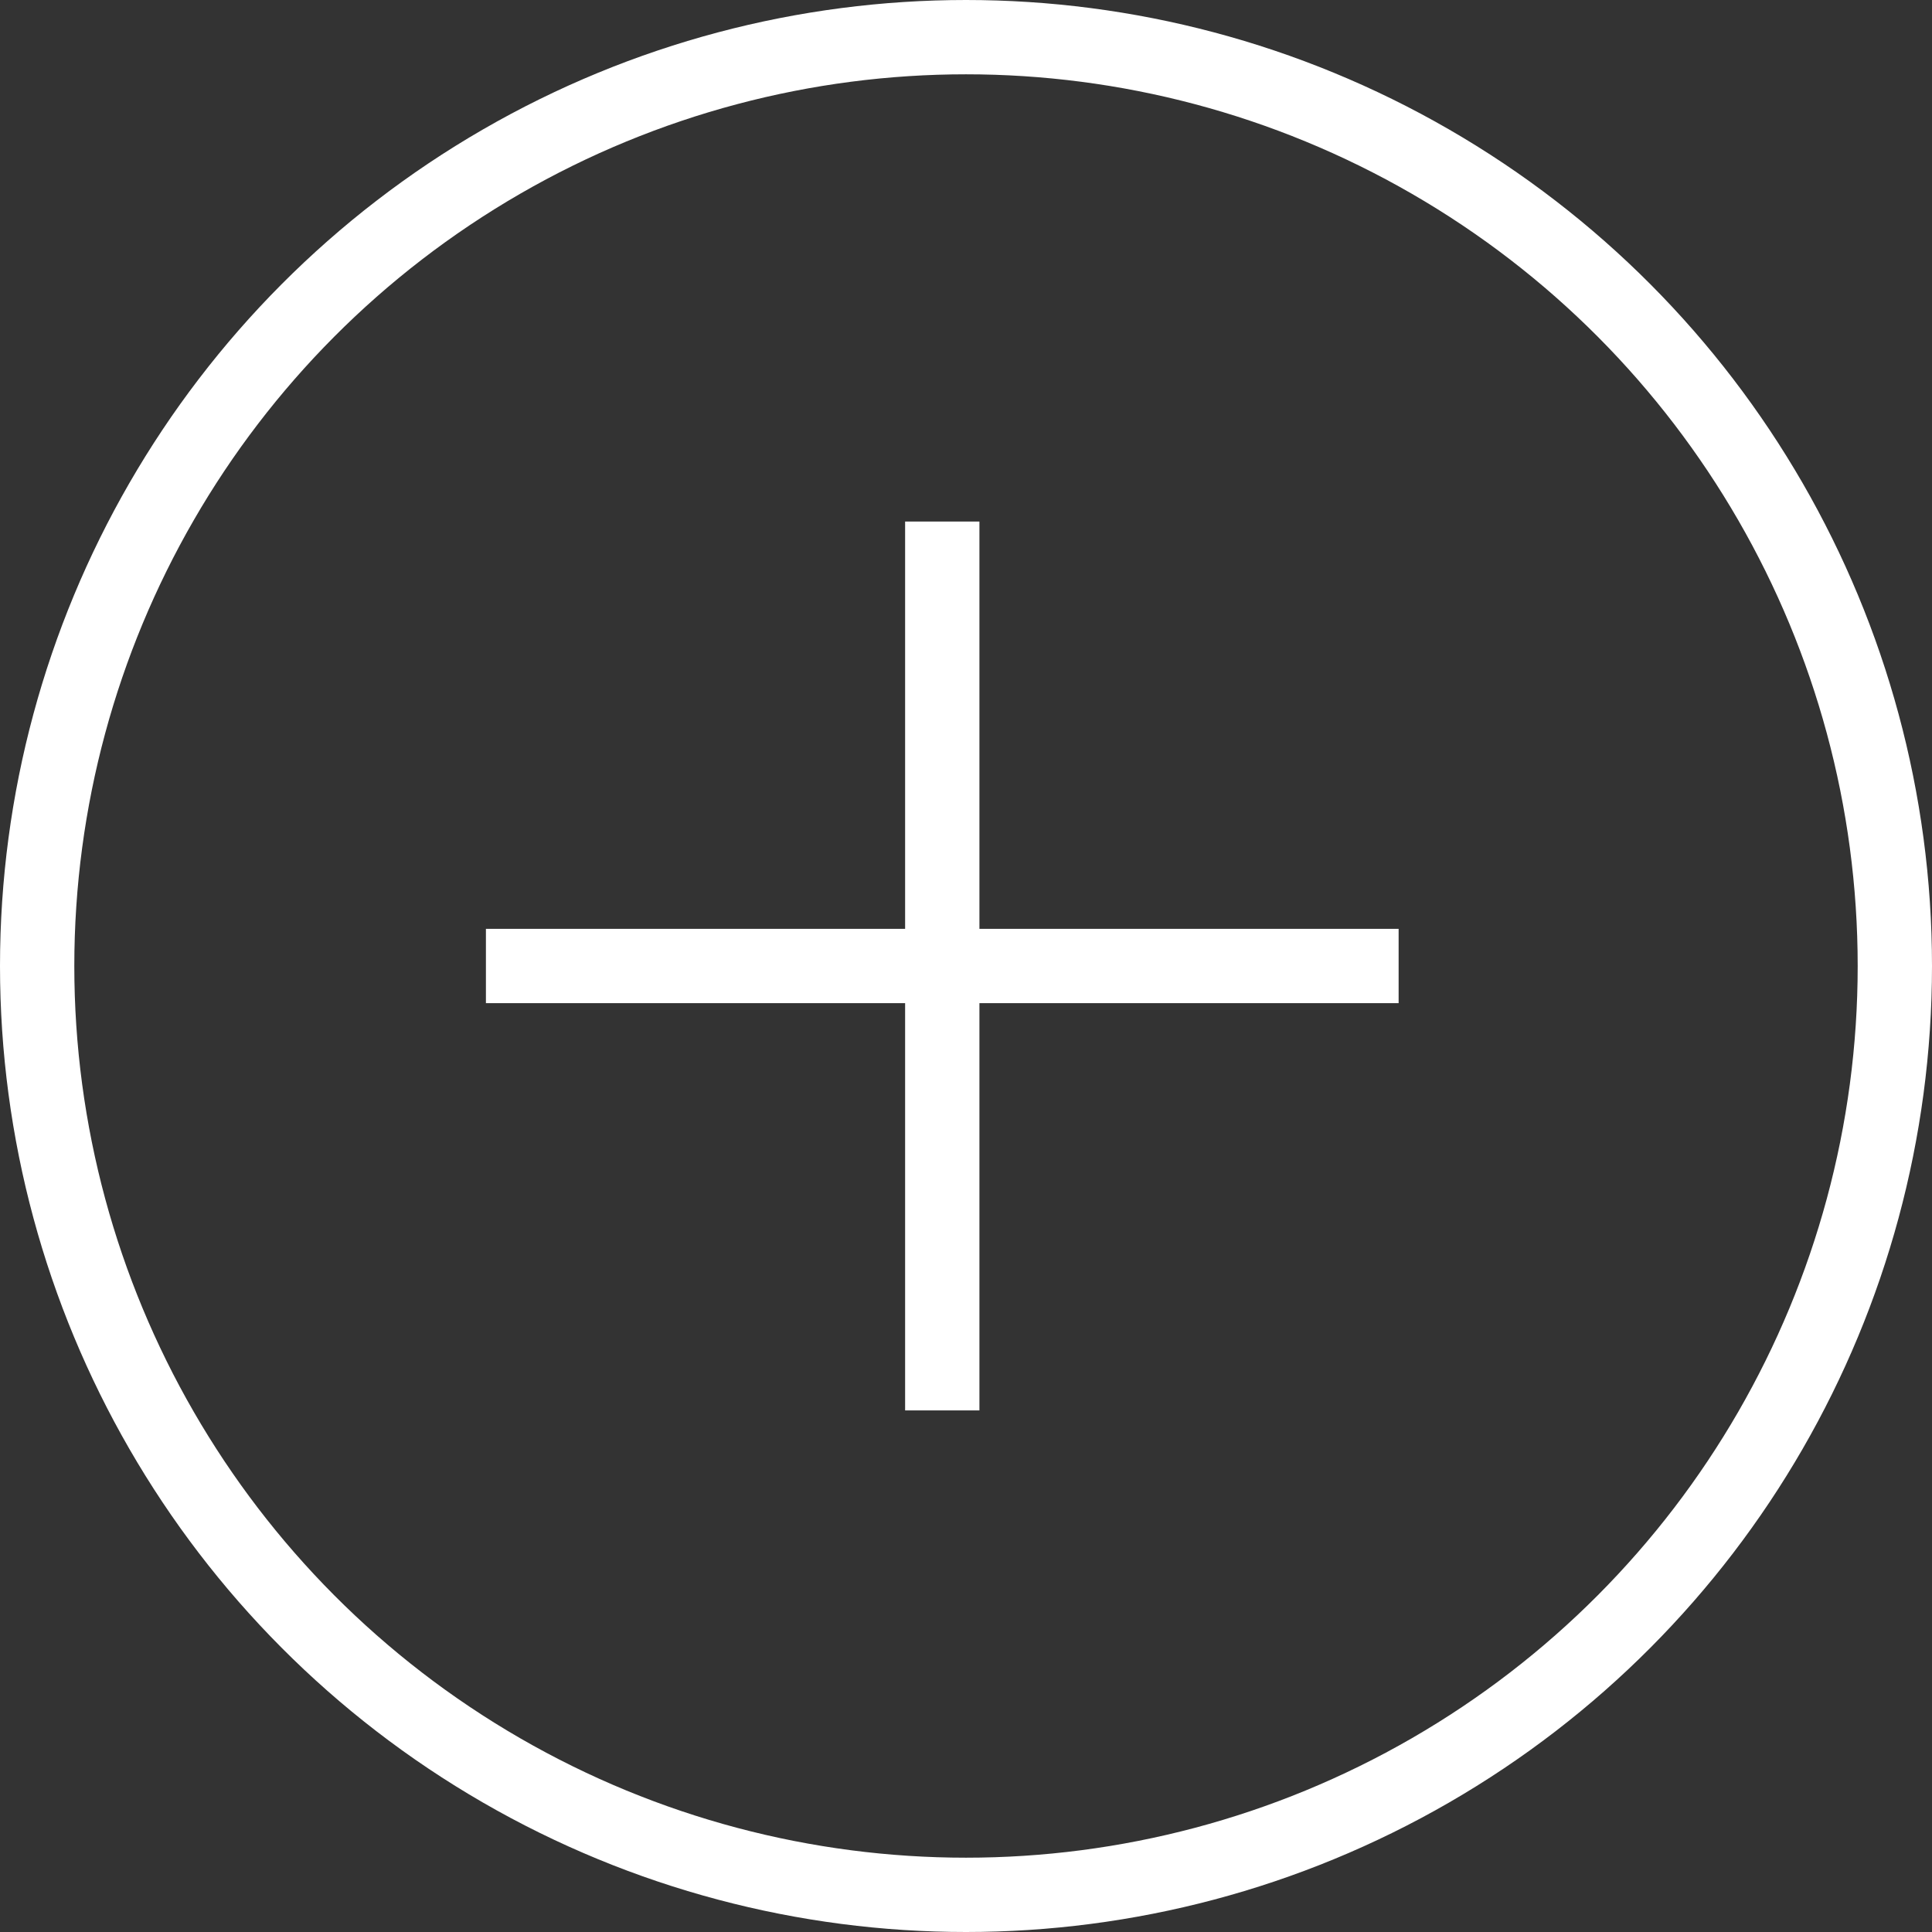
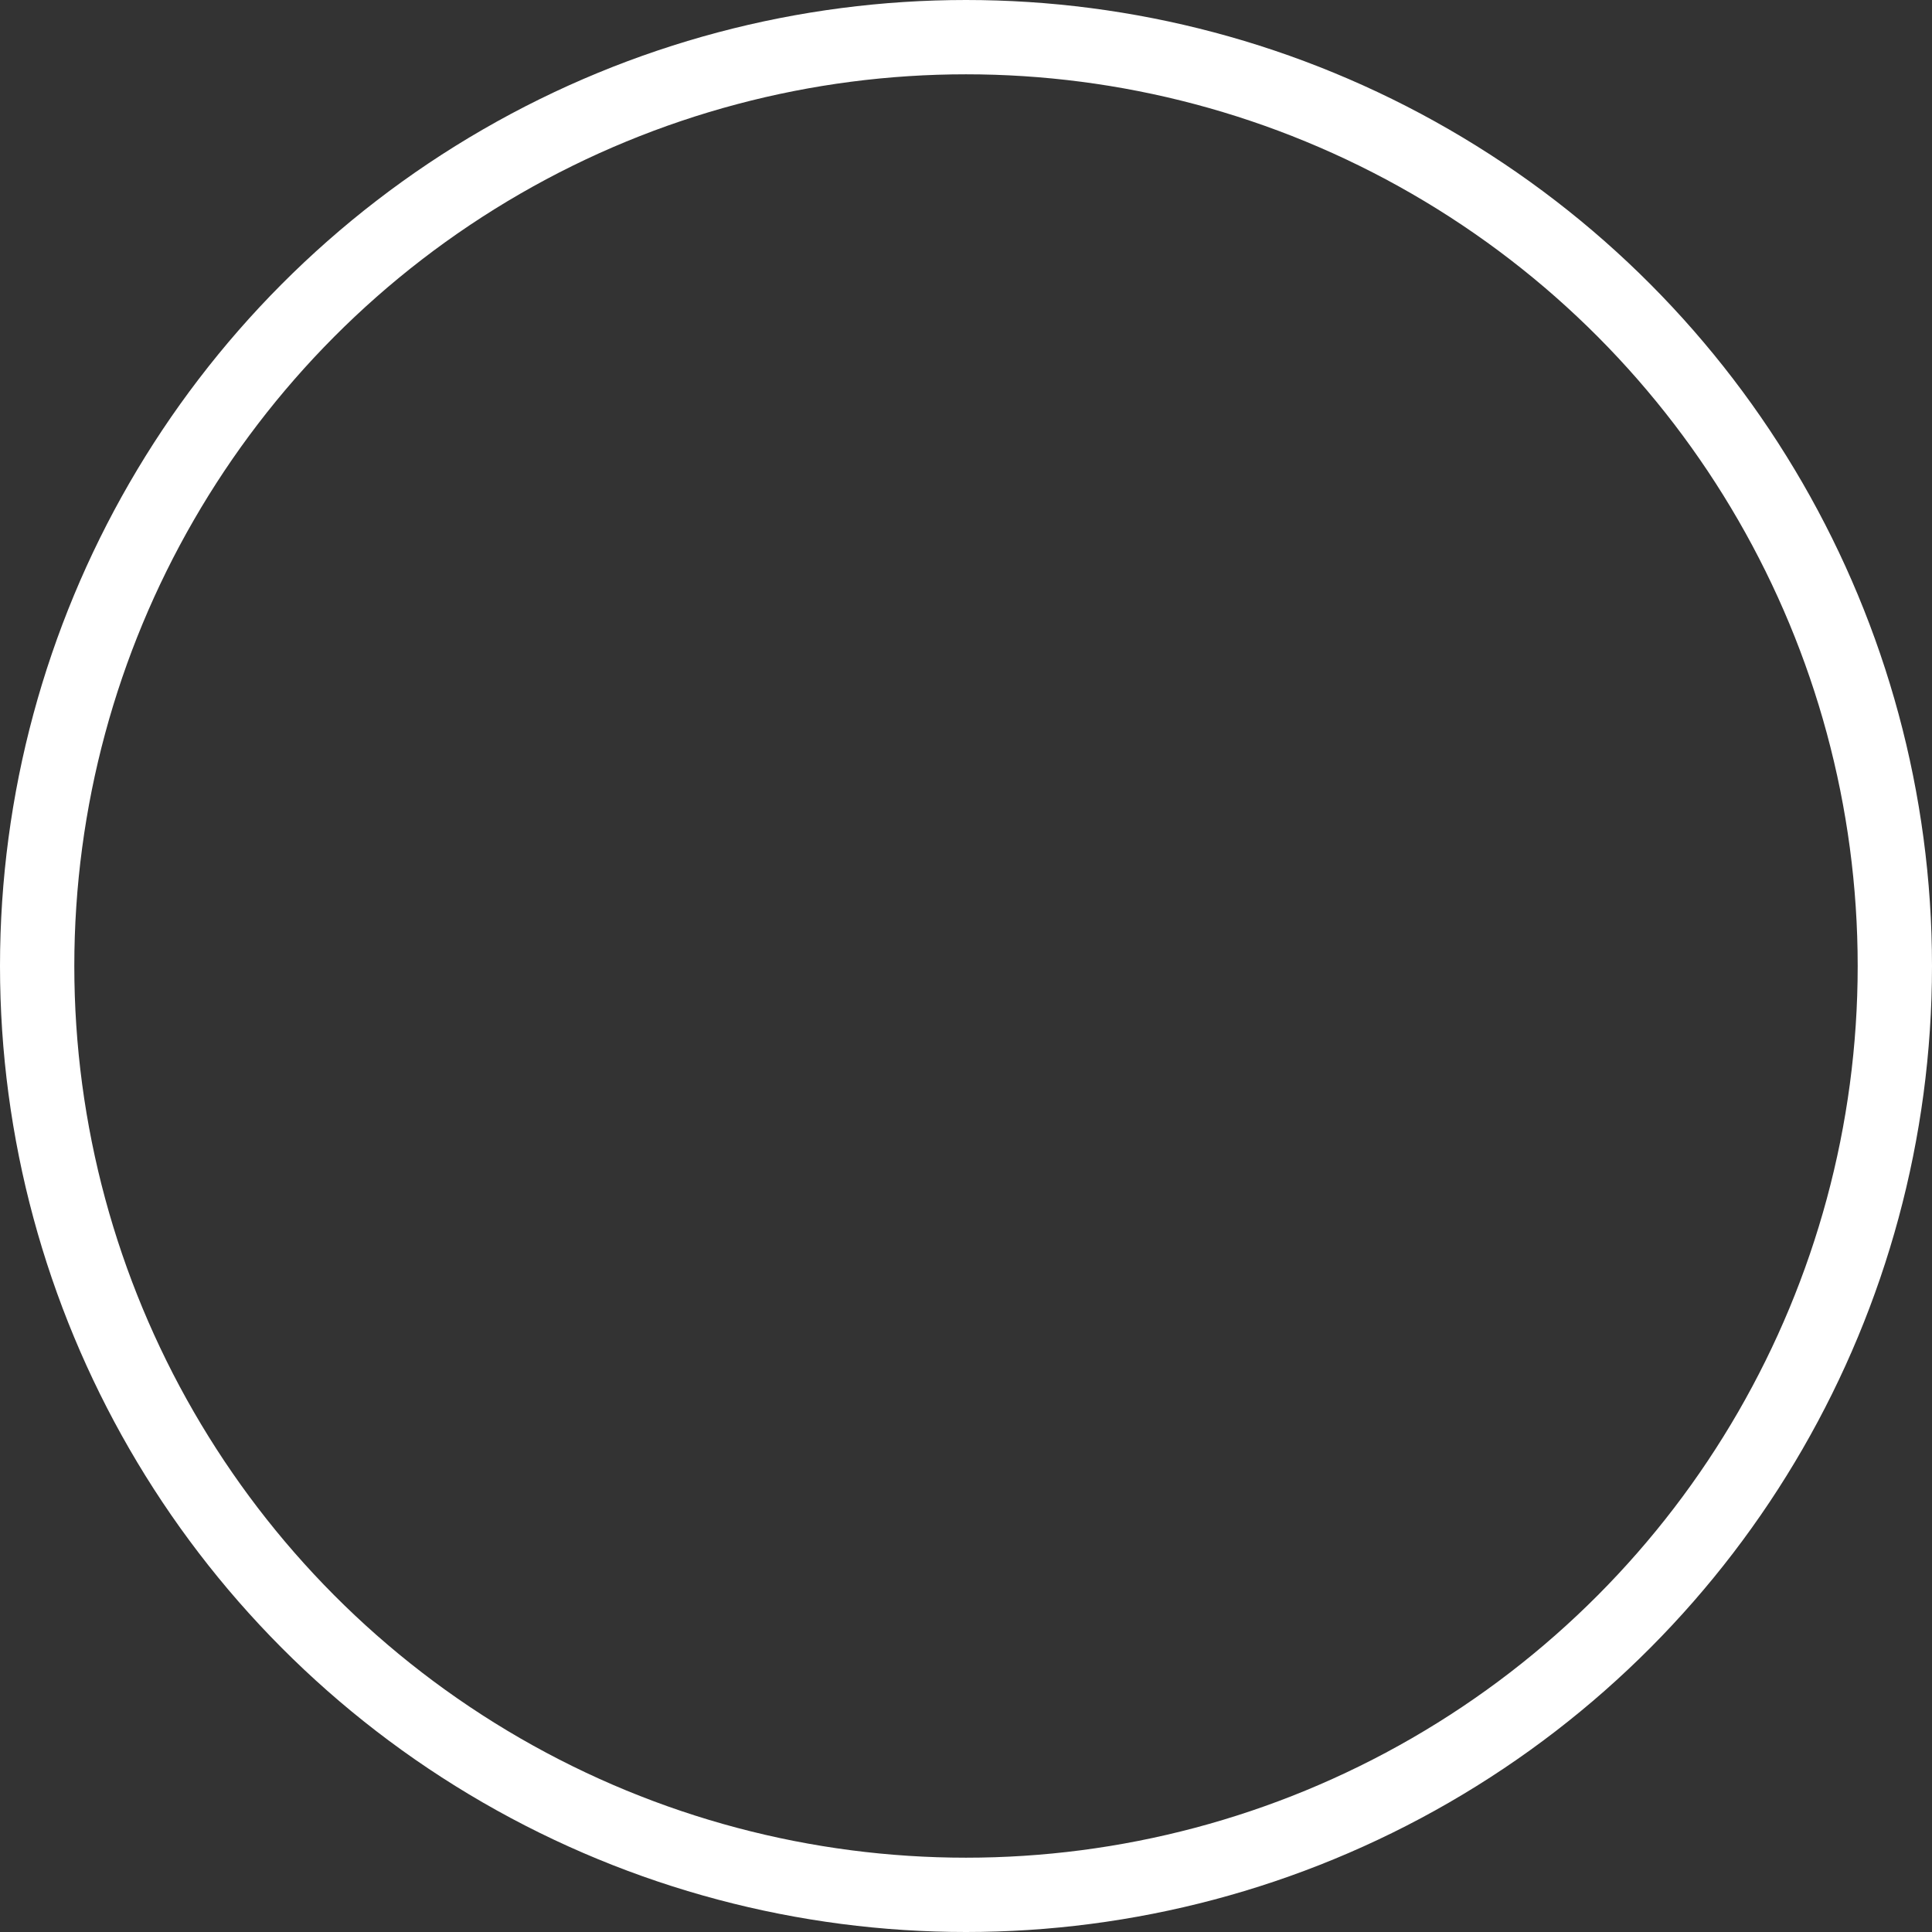
<svg xmlns="http://www.w3.org/2000/svg" width="39" height="39" viewBox="0 0 39 39">
  <rect x="0" y="0" width="39" height="39" fill="#333333" stroke="none" />
  <g id="Groupe_1521" data-name="Groupe 1521" transform="translate(-1044 -2867)">
    <g id="Ellipse_134" data-name="Ellipse 134" transform="translate(1044 2867)" fill="none" stroke="#fff" stroke-width="1.5">
-       <circle cx="19.5" cy="19.5" r="19.5" stroke="none" />
      <circle cx="19.5" cy="19.5" r="18.75" fill="none" />
    </g>
-     <path id="Tracé_1127" data-name="Tracé 1127" d="M1053.809,2886.5h18.424" fill="none" stroke="#fff" stroke-width="1.5" />
-     <path id="Tracé_1128" data-name="Tracé 1128" d="M1053.809,2886.5h17.943" transform="translate(-1823.479 3949.28) rotate(-90)" fill="none" stroke="#fff" stroke-width="1.5" />
  </g>
</svg>